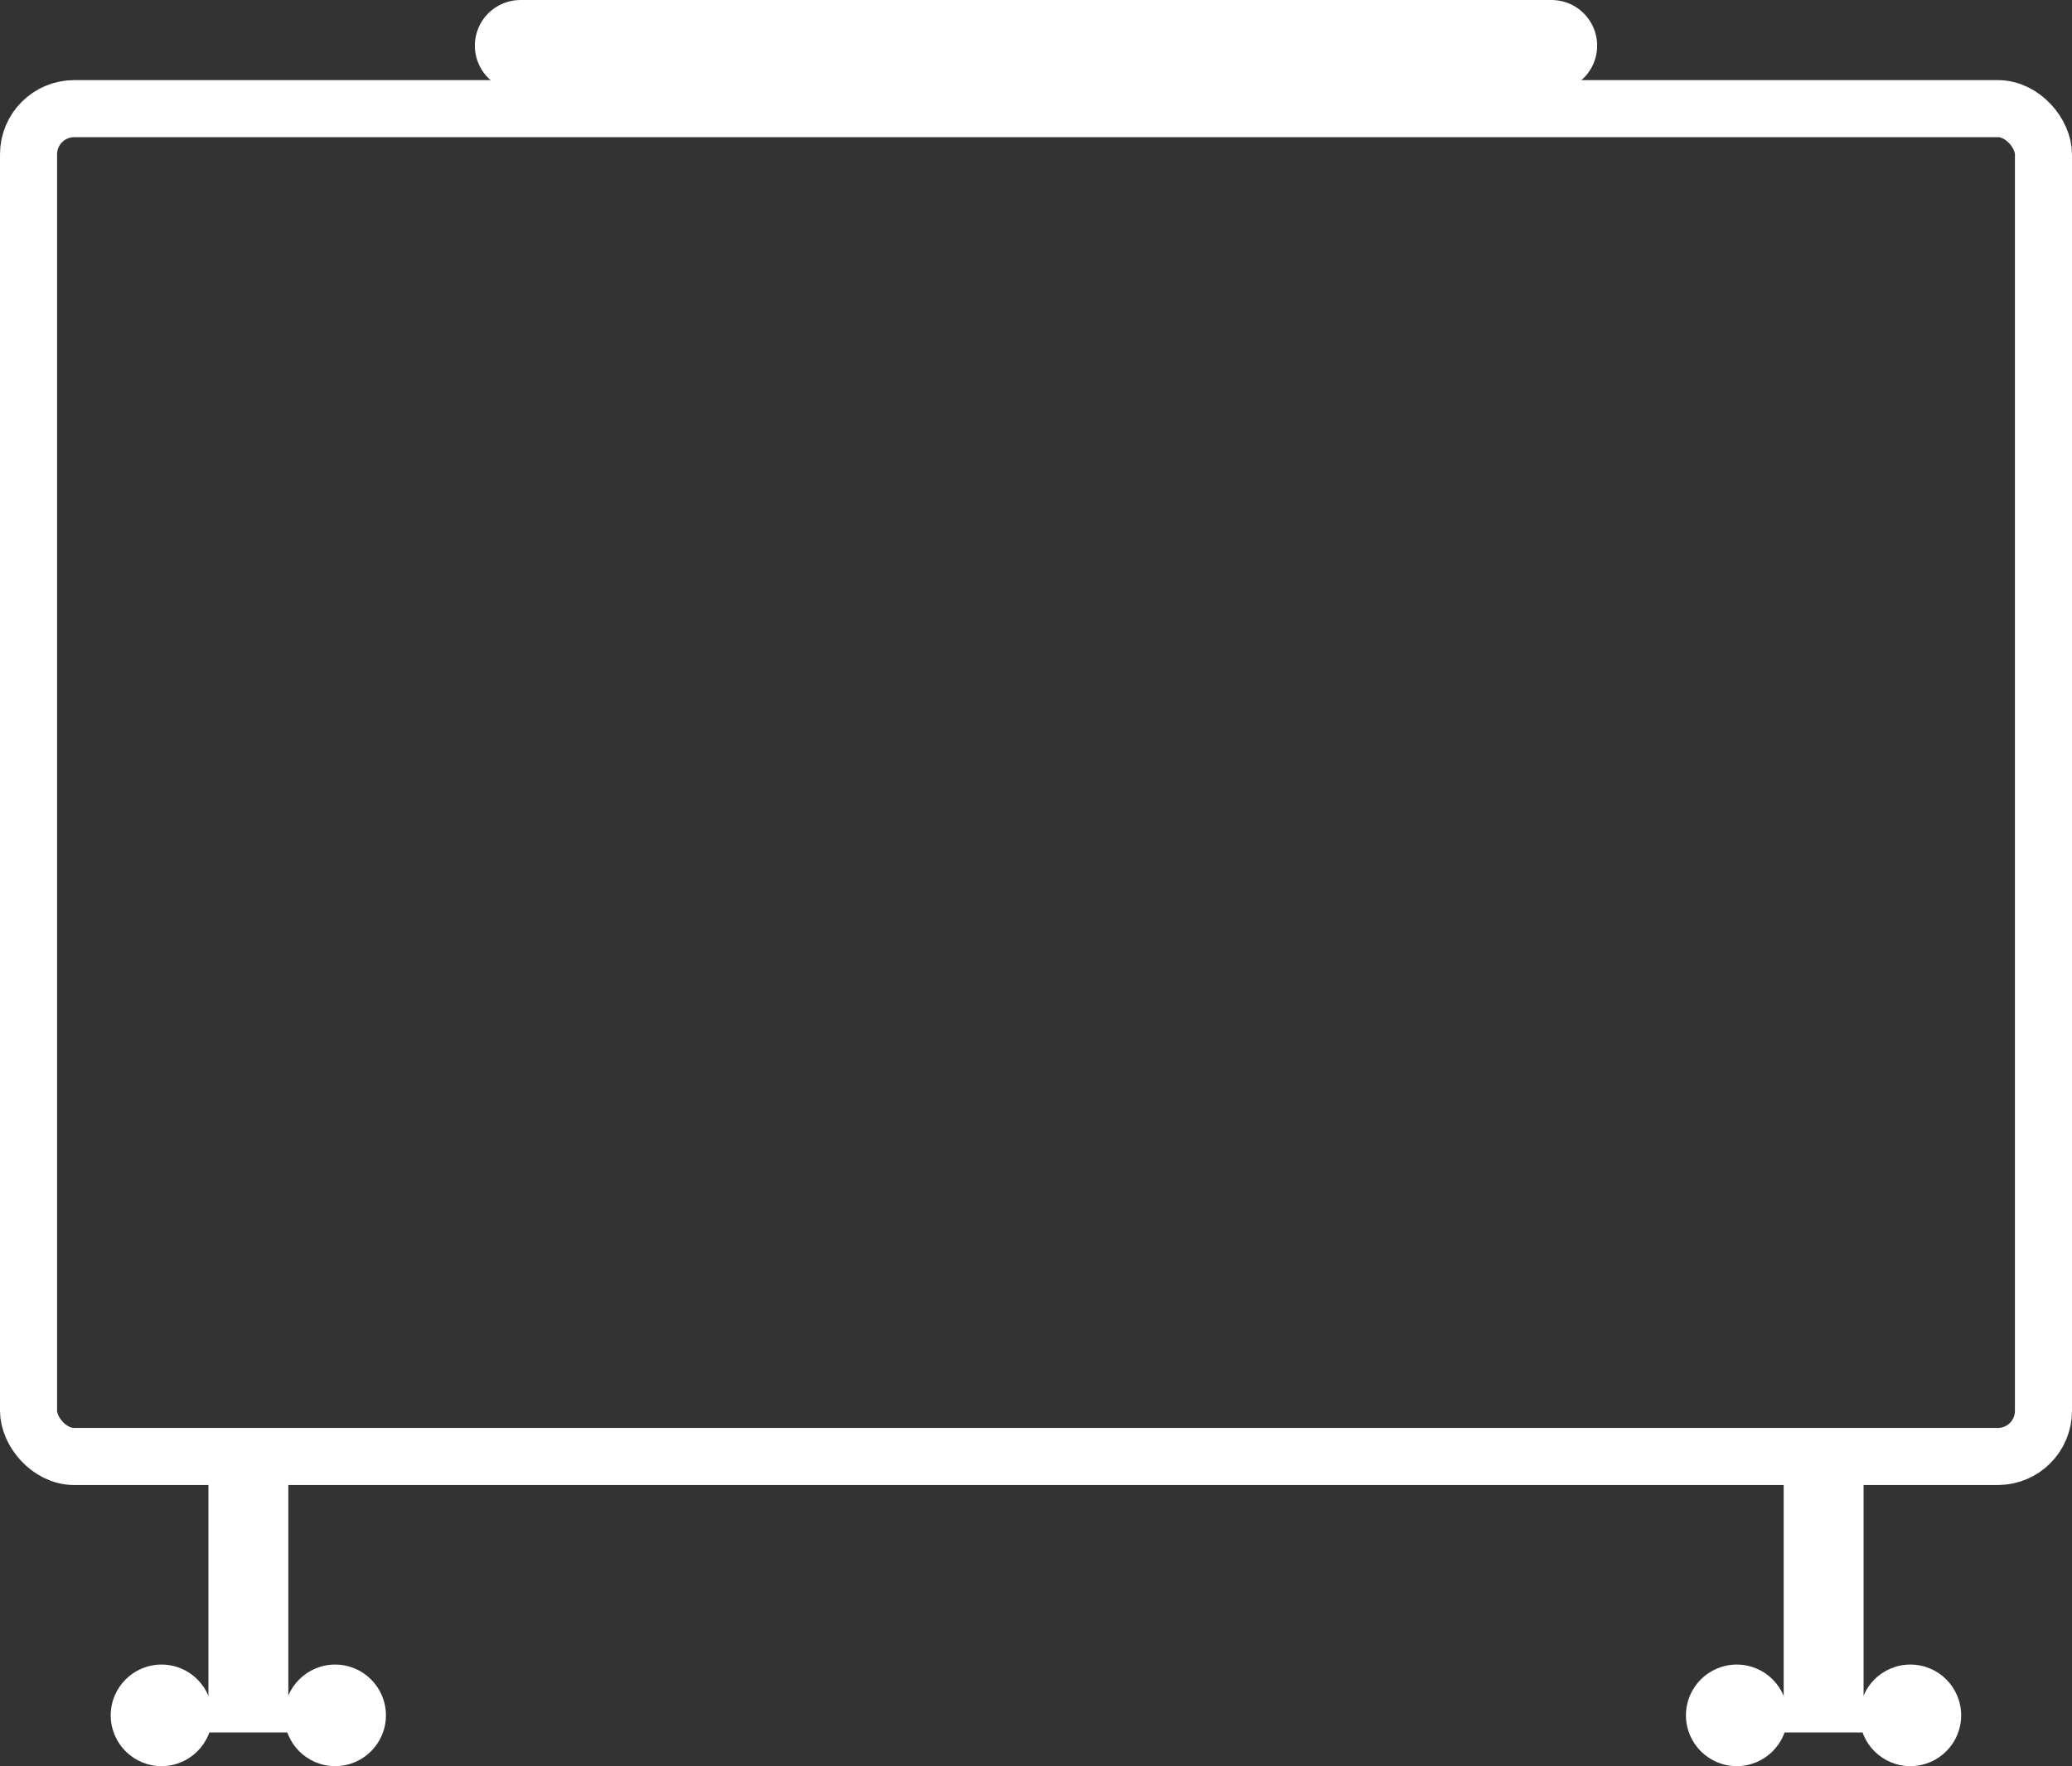
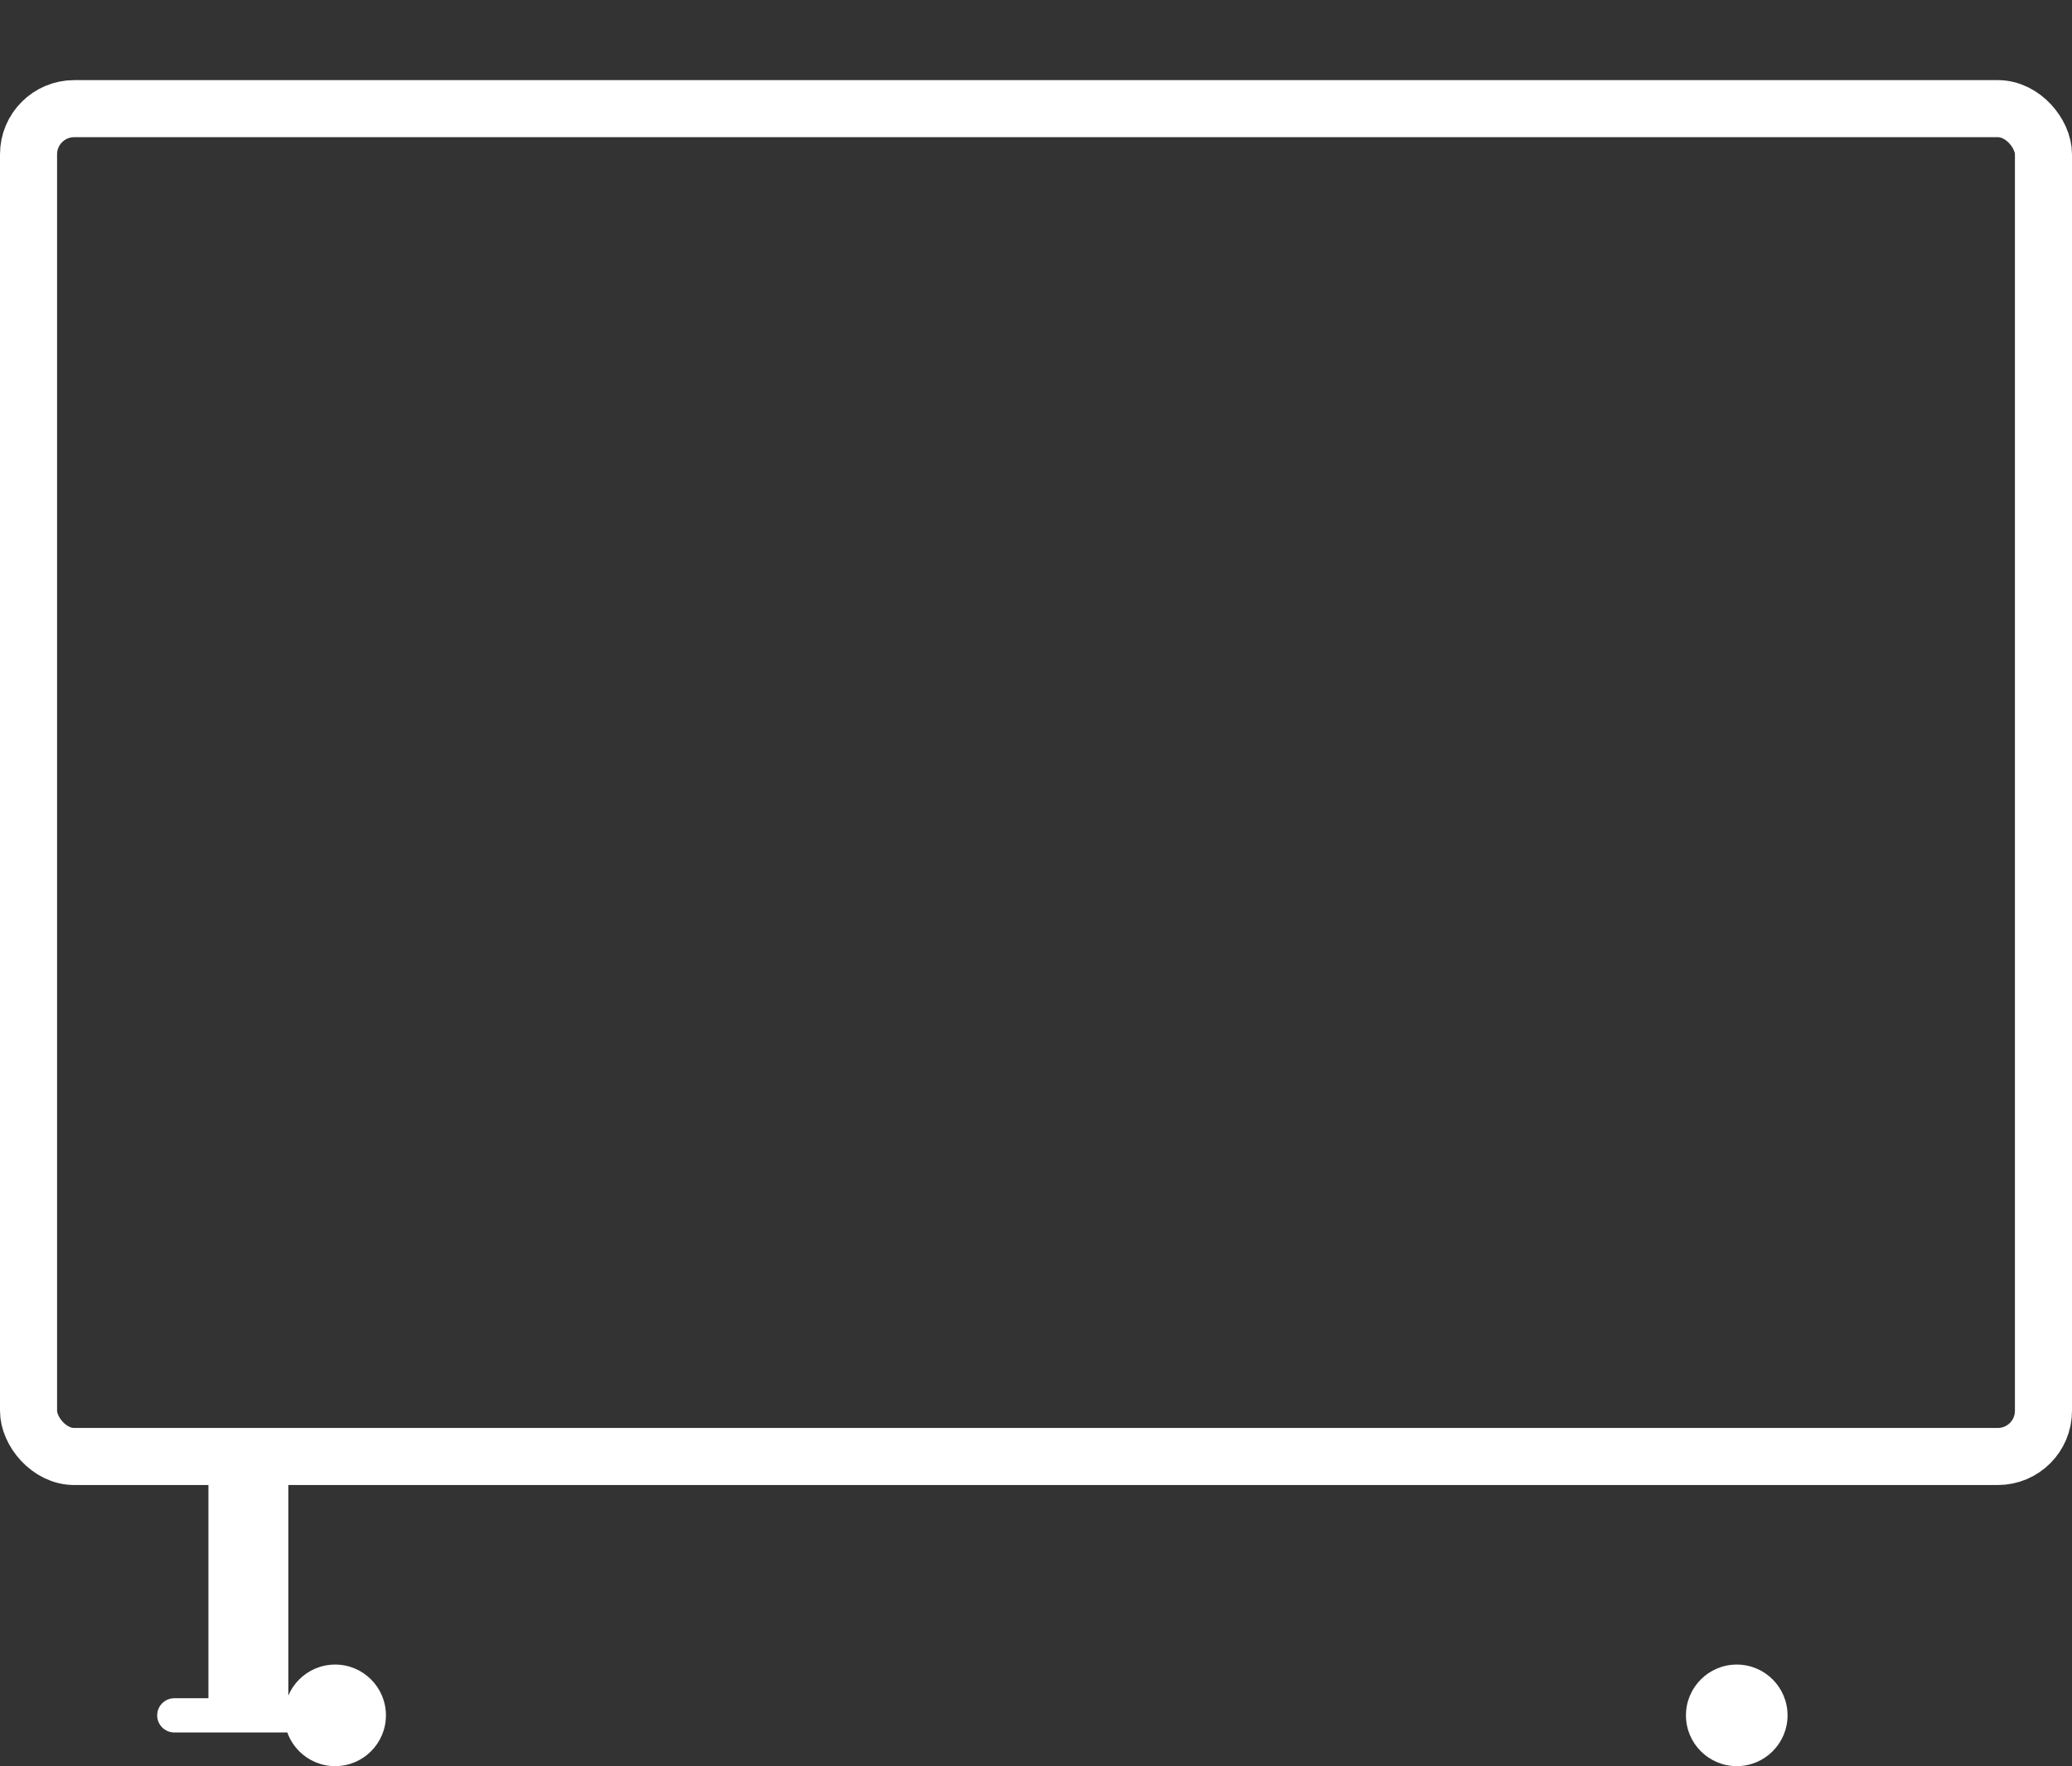
<svg xmlns="http://www.w3.org/2000/svg" id="Ebene_2" data-name="Ebene 2" viewBox="0 0 181.52 154.74">
  <rect x="0" y="0" width="181.52" height="154.74" fill="#333333" stroke="none" />
  <g id="Content">
    <g id="Icon_Mobile_Feste_Loesungen">
      <rect x="2.5" y="9.52" width="176.52" height="118.09" rx="4" ry="4" fill="none" stroke="#fff" stroke-linecap="round" stroke-miterlimit="10" stroke-width="5" />
-       <line x1="45.6" y1="4" x2="135.92" y2="4" fill="none" stroke="#fff" stroke-linecap="round" stroke-miterlimit="10" stroke-width="8" />
      <g>
        <g>
          <g>
            <circle cx="29.36" cy="150.29" r="4.45" fill="#fff" />
-             <circle cx="14.15" cy="150.29" r="4.45" fill="#fff" />
          </g>
          <g>
            <line x1="21.76" y1="128.61" x2="21.76" y2="150.29" fill="none" stroke="#fff" stroke-miterlimit="10" stroke-width="7" />
            <line x1="15.27" y1="150.29" x2="28.24" y2="150.29" fill="none" stroke="#fff" stroke-linecap="round" stroke-miterlimit="10" stroke-width="3" />
          </g>
        </g>
        <g>
          <g>
-             <circle cx="167.36" cy="150.29" r="4.45" fill="#fff" />
            <circle cx="152.15" cy="150.29" r="4.45" fill="#fff" />
          </g>
          <g>
-             <line x1="159.76" y1="128.61" x2="159.76" y2="150.29" fill="none" stroke="#fff" stroke-miterlimit="10" stroke-width="7" />
-             <line x1="153.27" y1="150.29" x2="166.24" y2="150.29" fill="none" stroke="#fff" stroke-linecap="round" stroke-miterlimit="10" stroke-width="3" />
-           </g>
+             </g>
        </g>
      </g>
    </g>
  </g>
</svg>